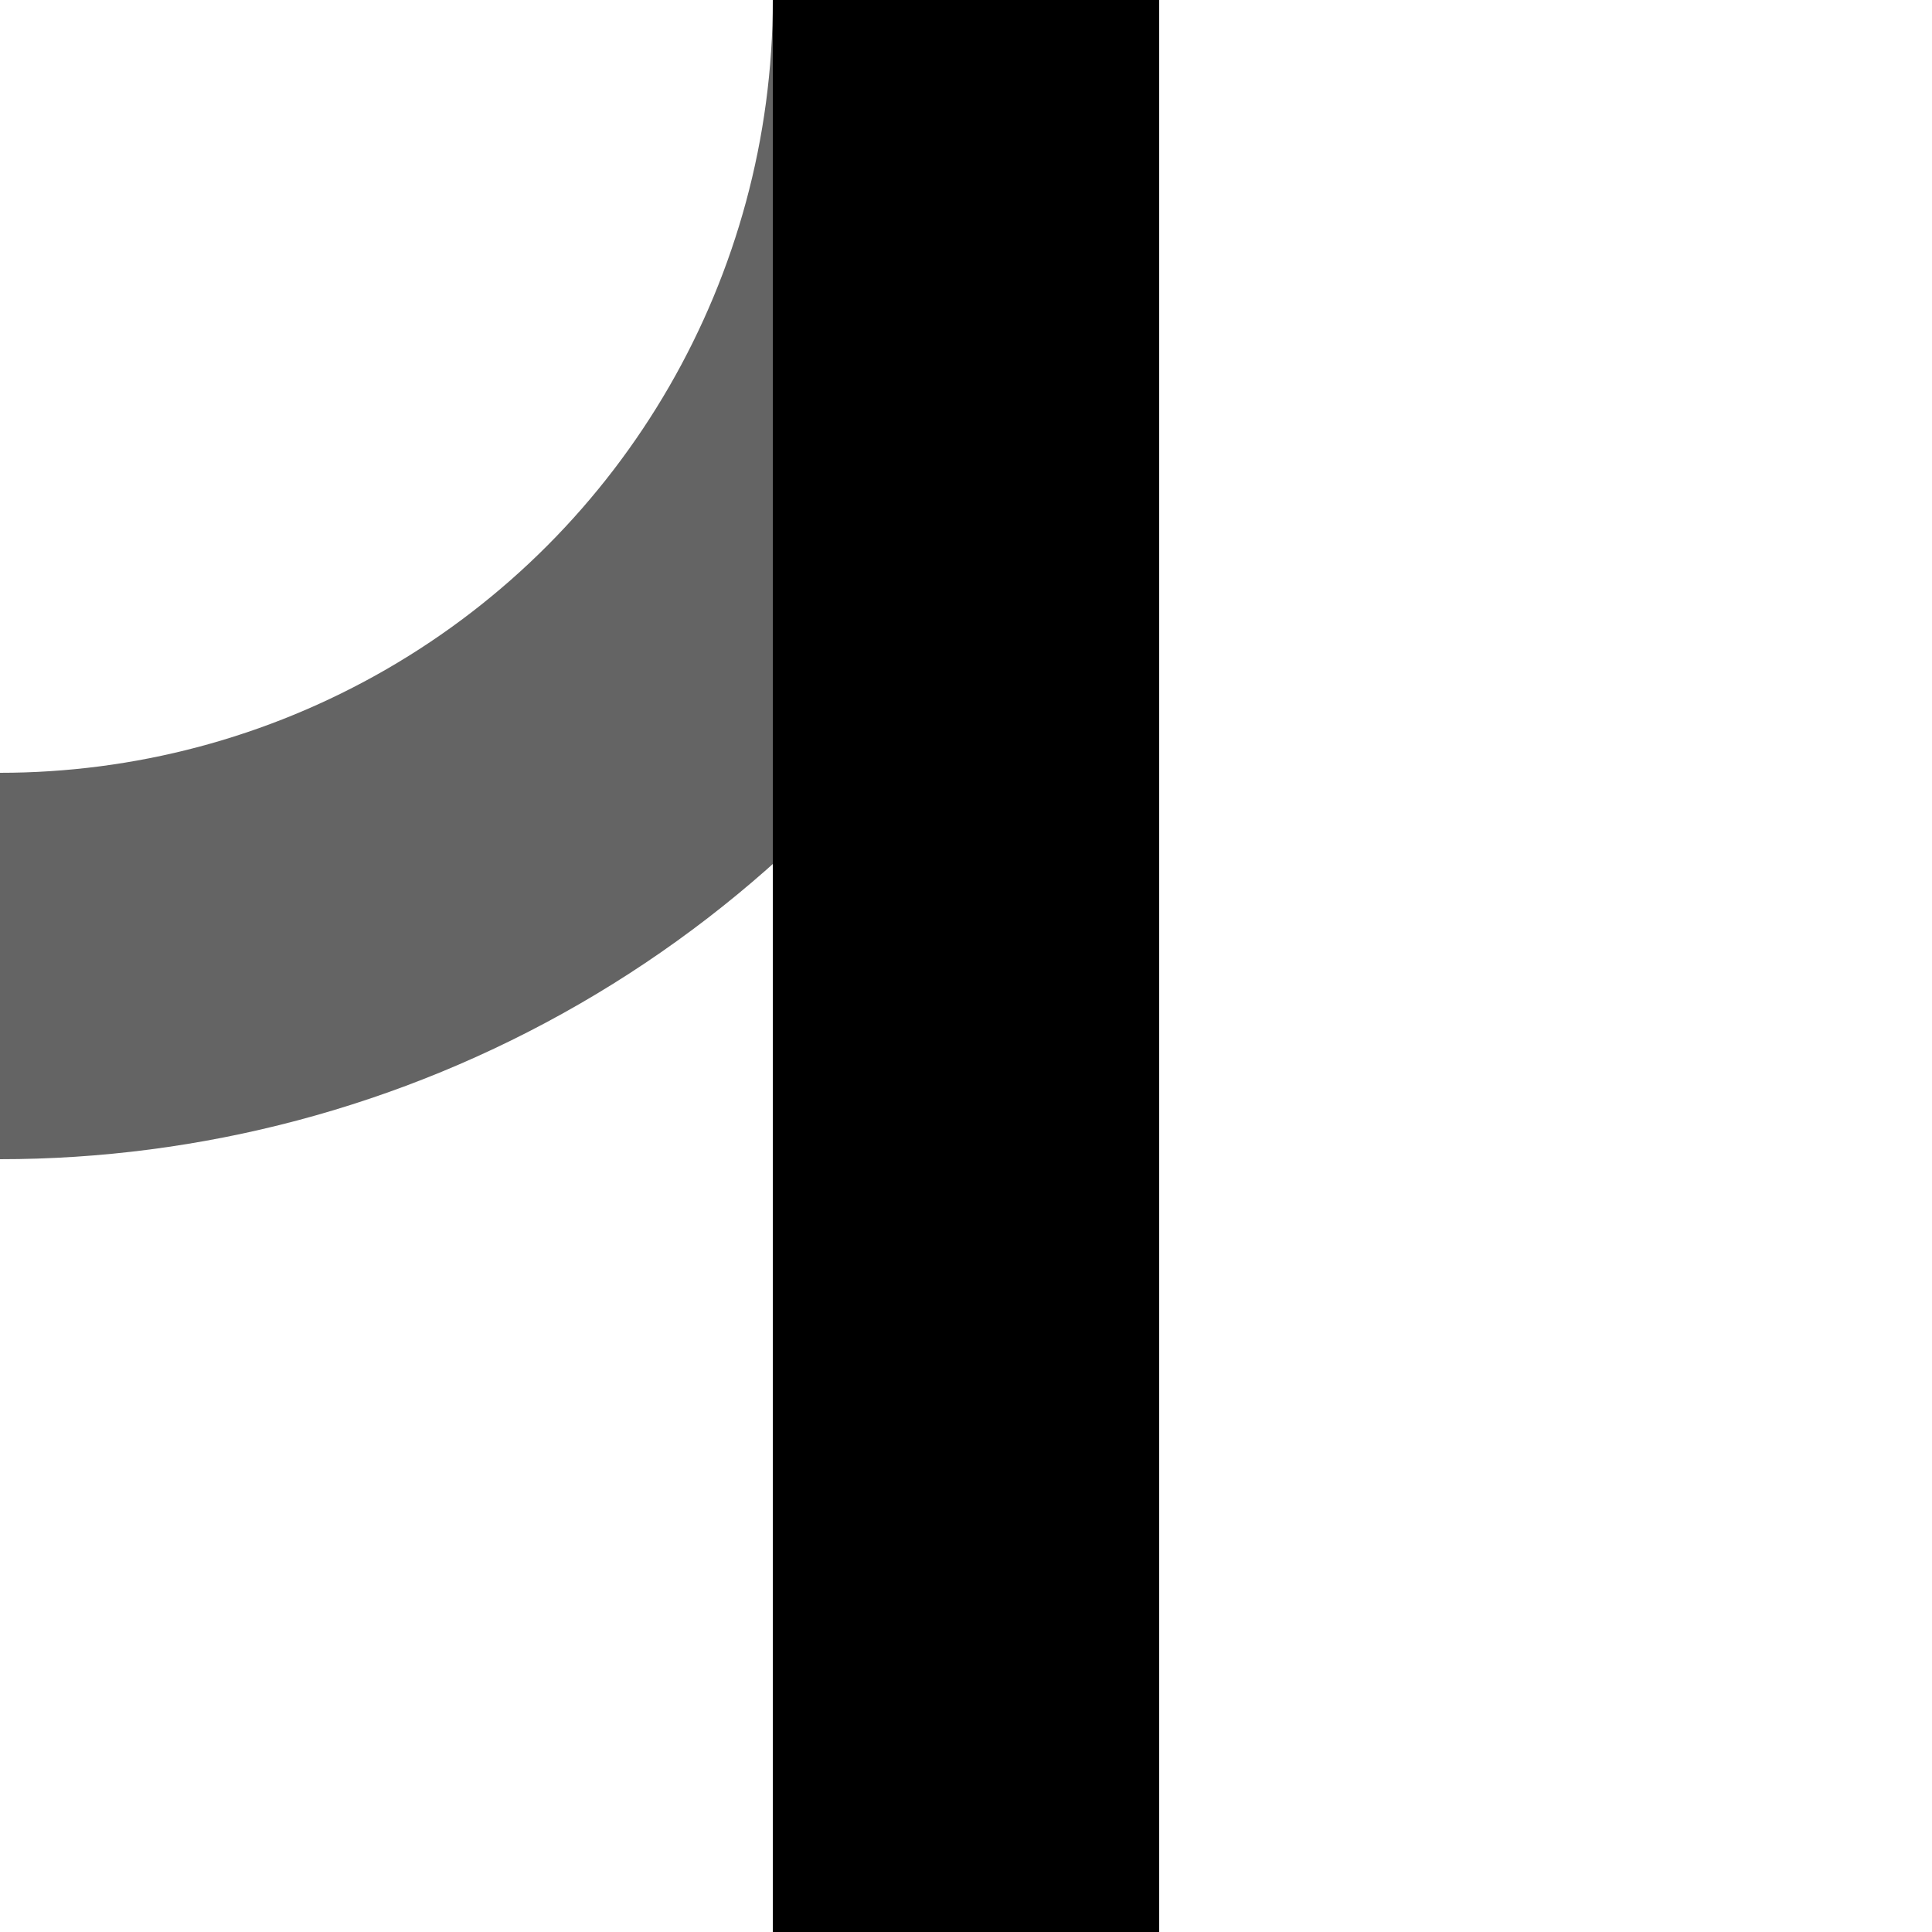
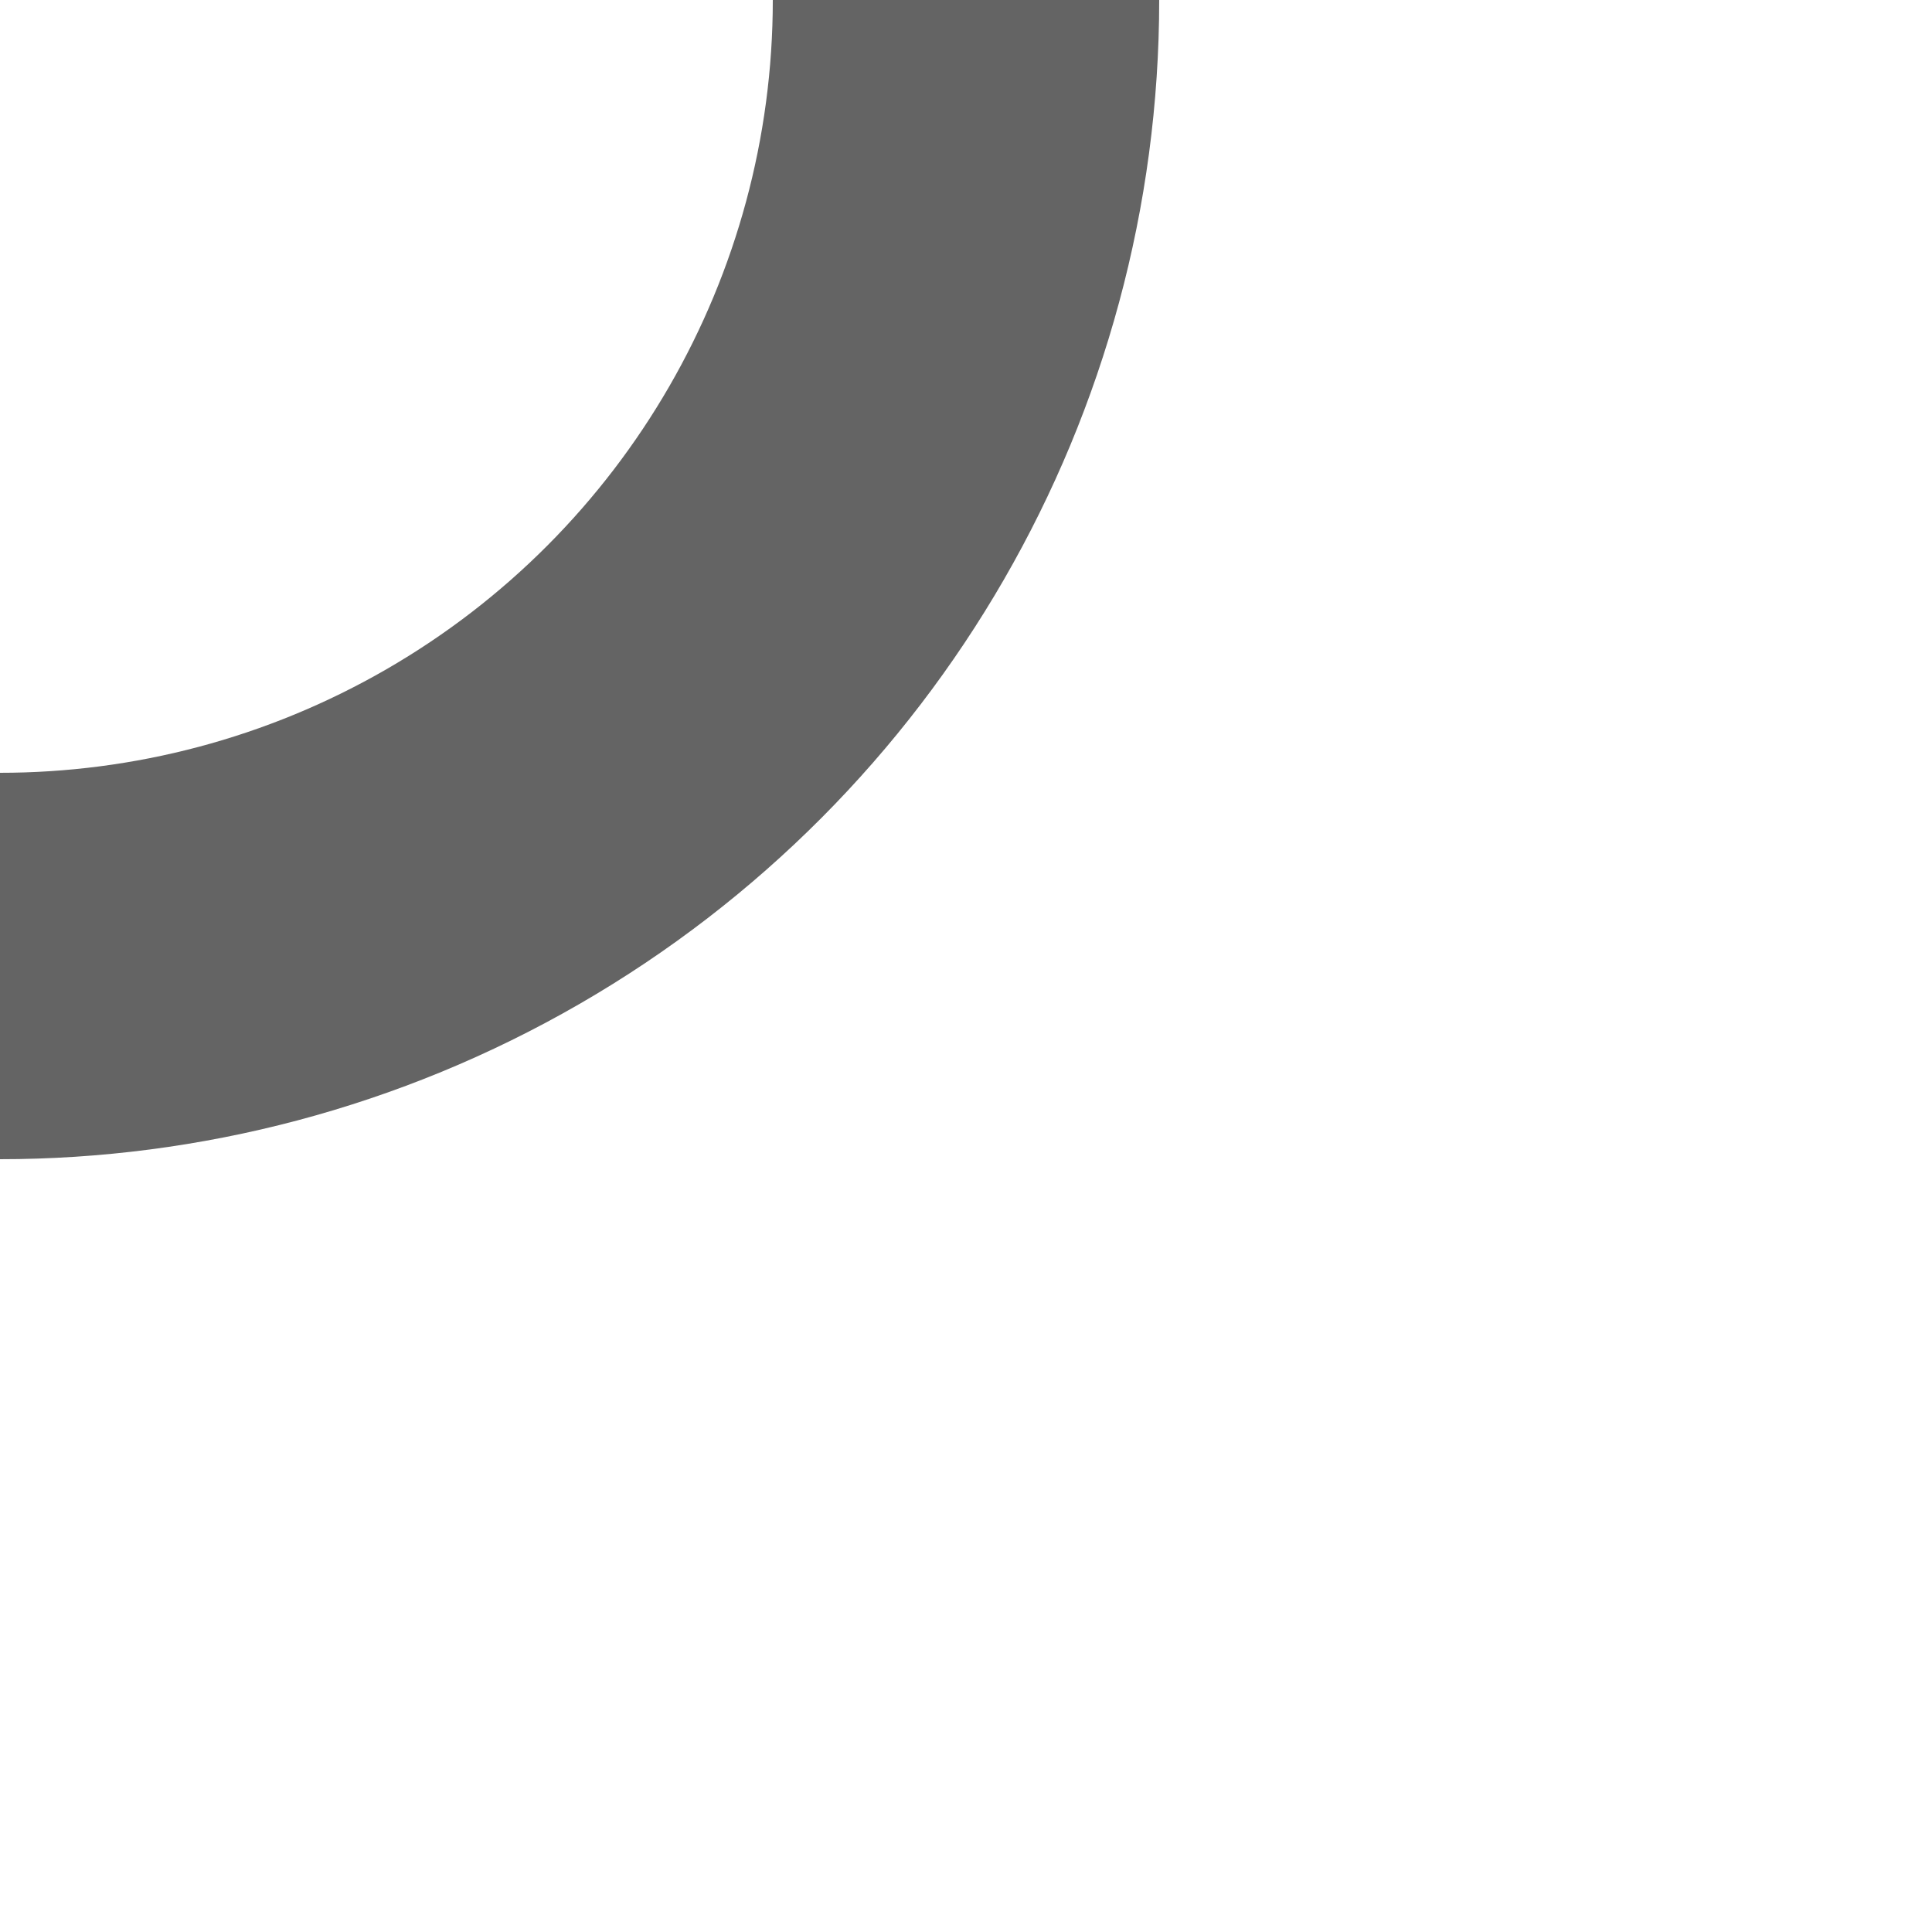
<svg xmlns="http://www.w3.org/2000/svg" width="500" height="500">
  <title>hABZgr black</title>
  <g stroke-width="100" fill="none">
    <circle stroke="#646464" cx="0" cy="0" r="250" />
-     <path stroke="#000000" d="M 250,0 V 500" />
  </g>
</svg>